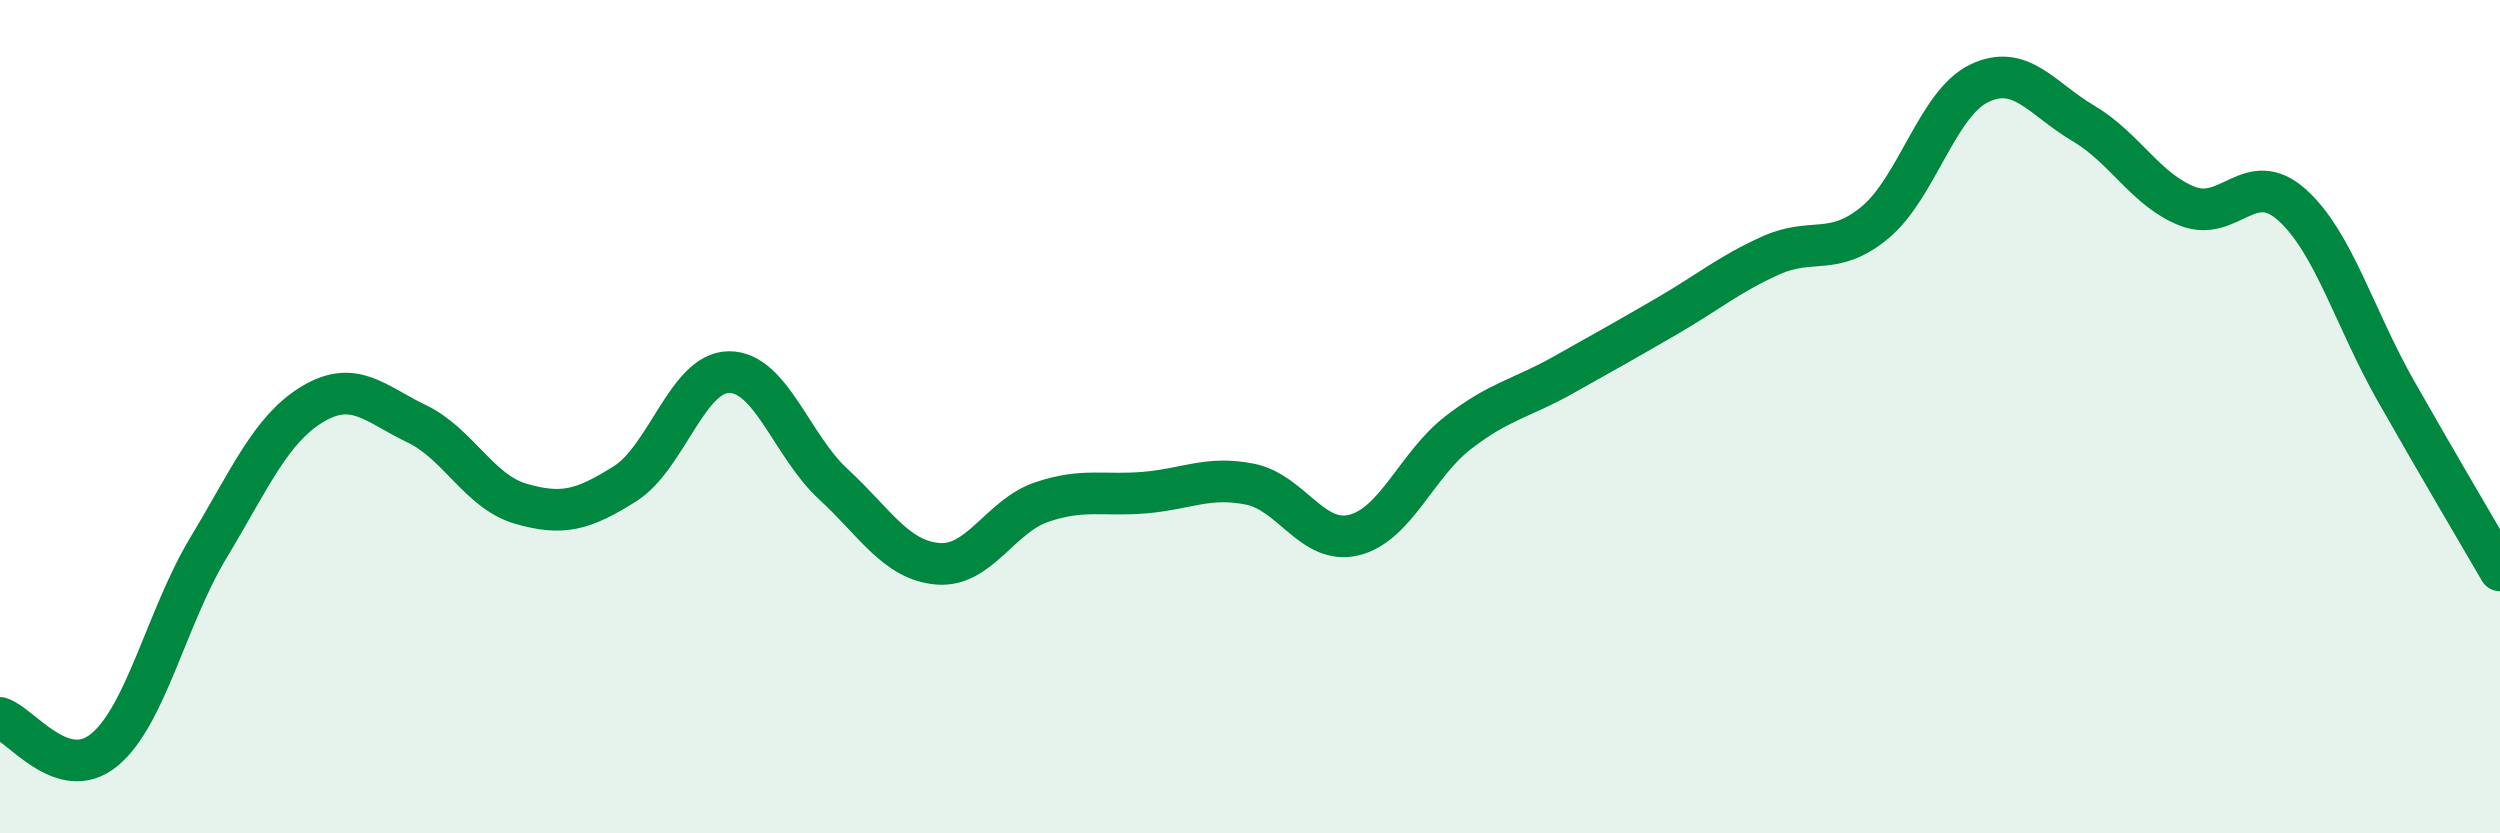
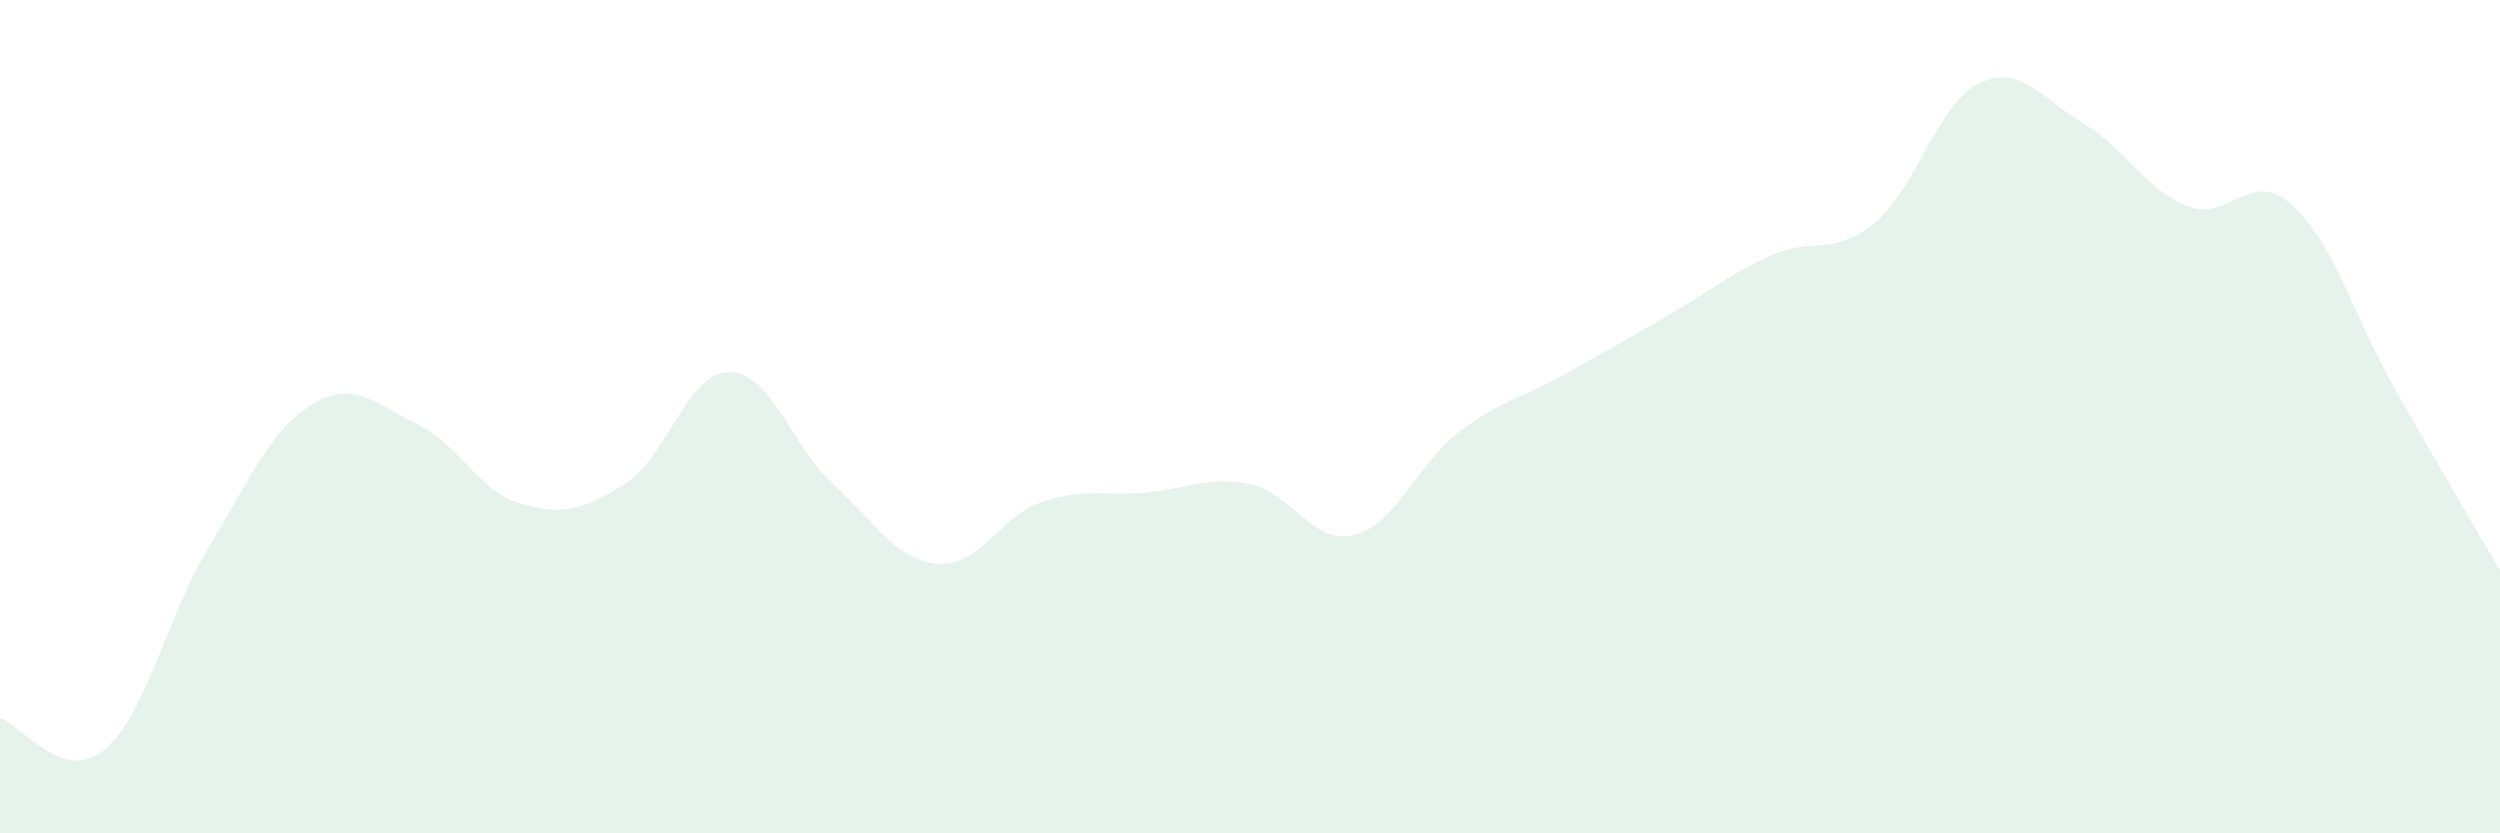
<svg xmlns="http://www.w3.org/2000/svg" width="60" height="20" viewBox="0 0 60 20">
  <path d="M 0,17.23 C 0.5,17.38 1.5,18.82 2.5,18 C 3.5,17.18 4,14.81 5,13.15 C 6,11.49 6.5,10.3 7.5,9.7 C 8.5,9.1 9,9.69 10,10.17 C 11,10.65 11.5,11.8 12.5,12.09 C 13.5,12.38 14,12.24 15,11.61 C 16,10.98 16.5,8.93 17.5,8.93 C 18.5,8.93 19,10.7 20,11.62 C 21,12.54 21.5,13.44 22.5,13.53 C 23.5,13.62 24,12.39 25,12.05 C 26,11.71 26.5,11.91 27.5,11.82 C 28.5,11.73 29,11.42 30,11.62 C 31,11.82 31.5,13.09 32.5,12.84 C 33.5,12.59 34,11.15 35,10.38 C 36,9.61 36.5,9.57 37.5,9.01 C 38.5,8.45 39,8.17 40,7.59 C 41,7.01 41.5,6.58 42.5,6.13 C 43.5,5.68 44,6.17 45,5.34 C 46,4.51 46.5,2.48 47.5,2 C 48.5,1.52 49,2.37 50,2.96 C 51,3.55 51.5,4.56 52.5,4.95 C 53.5,5.34 54,4.02 55,4.91 C 56,5.8 56.5,7.62 57.5,9.38 C 58.5,11.14 59.5,12.83 60,13.69L60 20L0 20Z" fill="#008740" opacity="0.1" stroke-linecap="round" stroke-linejoin="round" />
-   <path d="M 0,17.23 C 0.5,17.38 1.5,18.82 2.5,18 C 3.5,17.18 4,14.81 5,13.15 C 6,11.49 6.5,10.3 7.5,9.7 C 8.5,9.1 9,9.69 10,10.17 C 11,10.65 11.5,11.8 12.5,12.09 C 13.5,12.38 14,12.24 15,11.61 C 16,10.98 16.5,8.93 17.5,8.93 C 18.5,8.93 19,10.7 20,11.62 C 21,12.54 21.5,13.44 22.5,13.53 C 23.5,13.62 24,12.39 25,12.05 C 26,11.71 26.5,11.91 27.5,11.82 C 28.5,11.73 29,11.42 30,11.62 C 31,11.82 31.5,13.09 32.5,12.84 C 33.5,12.59 34,11.15 35,10.38 C 36,9.61 36.5,9.57 37.5,9.01 C 38.5,8.45 39,8.17 40,7.59 C 41,7.01 41.5,6.58 42.5,6.13 C 43.5,5.68 44,6.17 45,5.34 C 46,4.51 46.5,2.48 47.5,2 C 48.5,1.52 49,2.37 50,2.96 C 51,3.55 51.5,4.56 52.5,4.95 C 53.5,5.34 54,4.02 55,4.91 C 56,5.8 56.5,7.62 57.5,9.38 C 58.5,11.14 59.5,12.83 60,13.69" stroke="#008740" stroke-width="1" fill="none" stroke-linecap="round" stroke-linejoin="round" />
</svg>